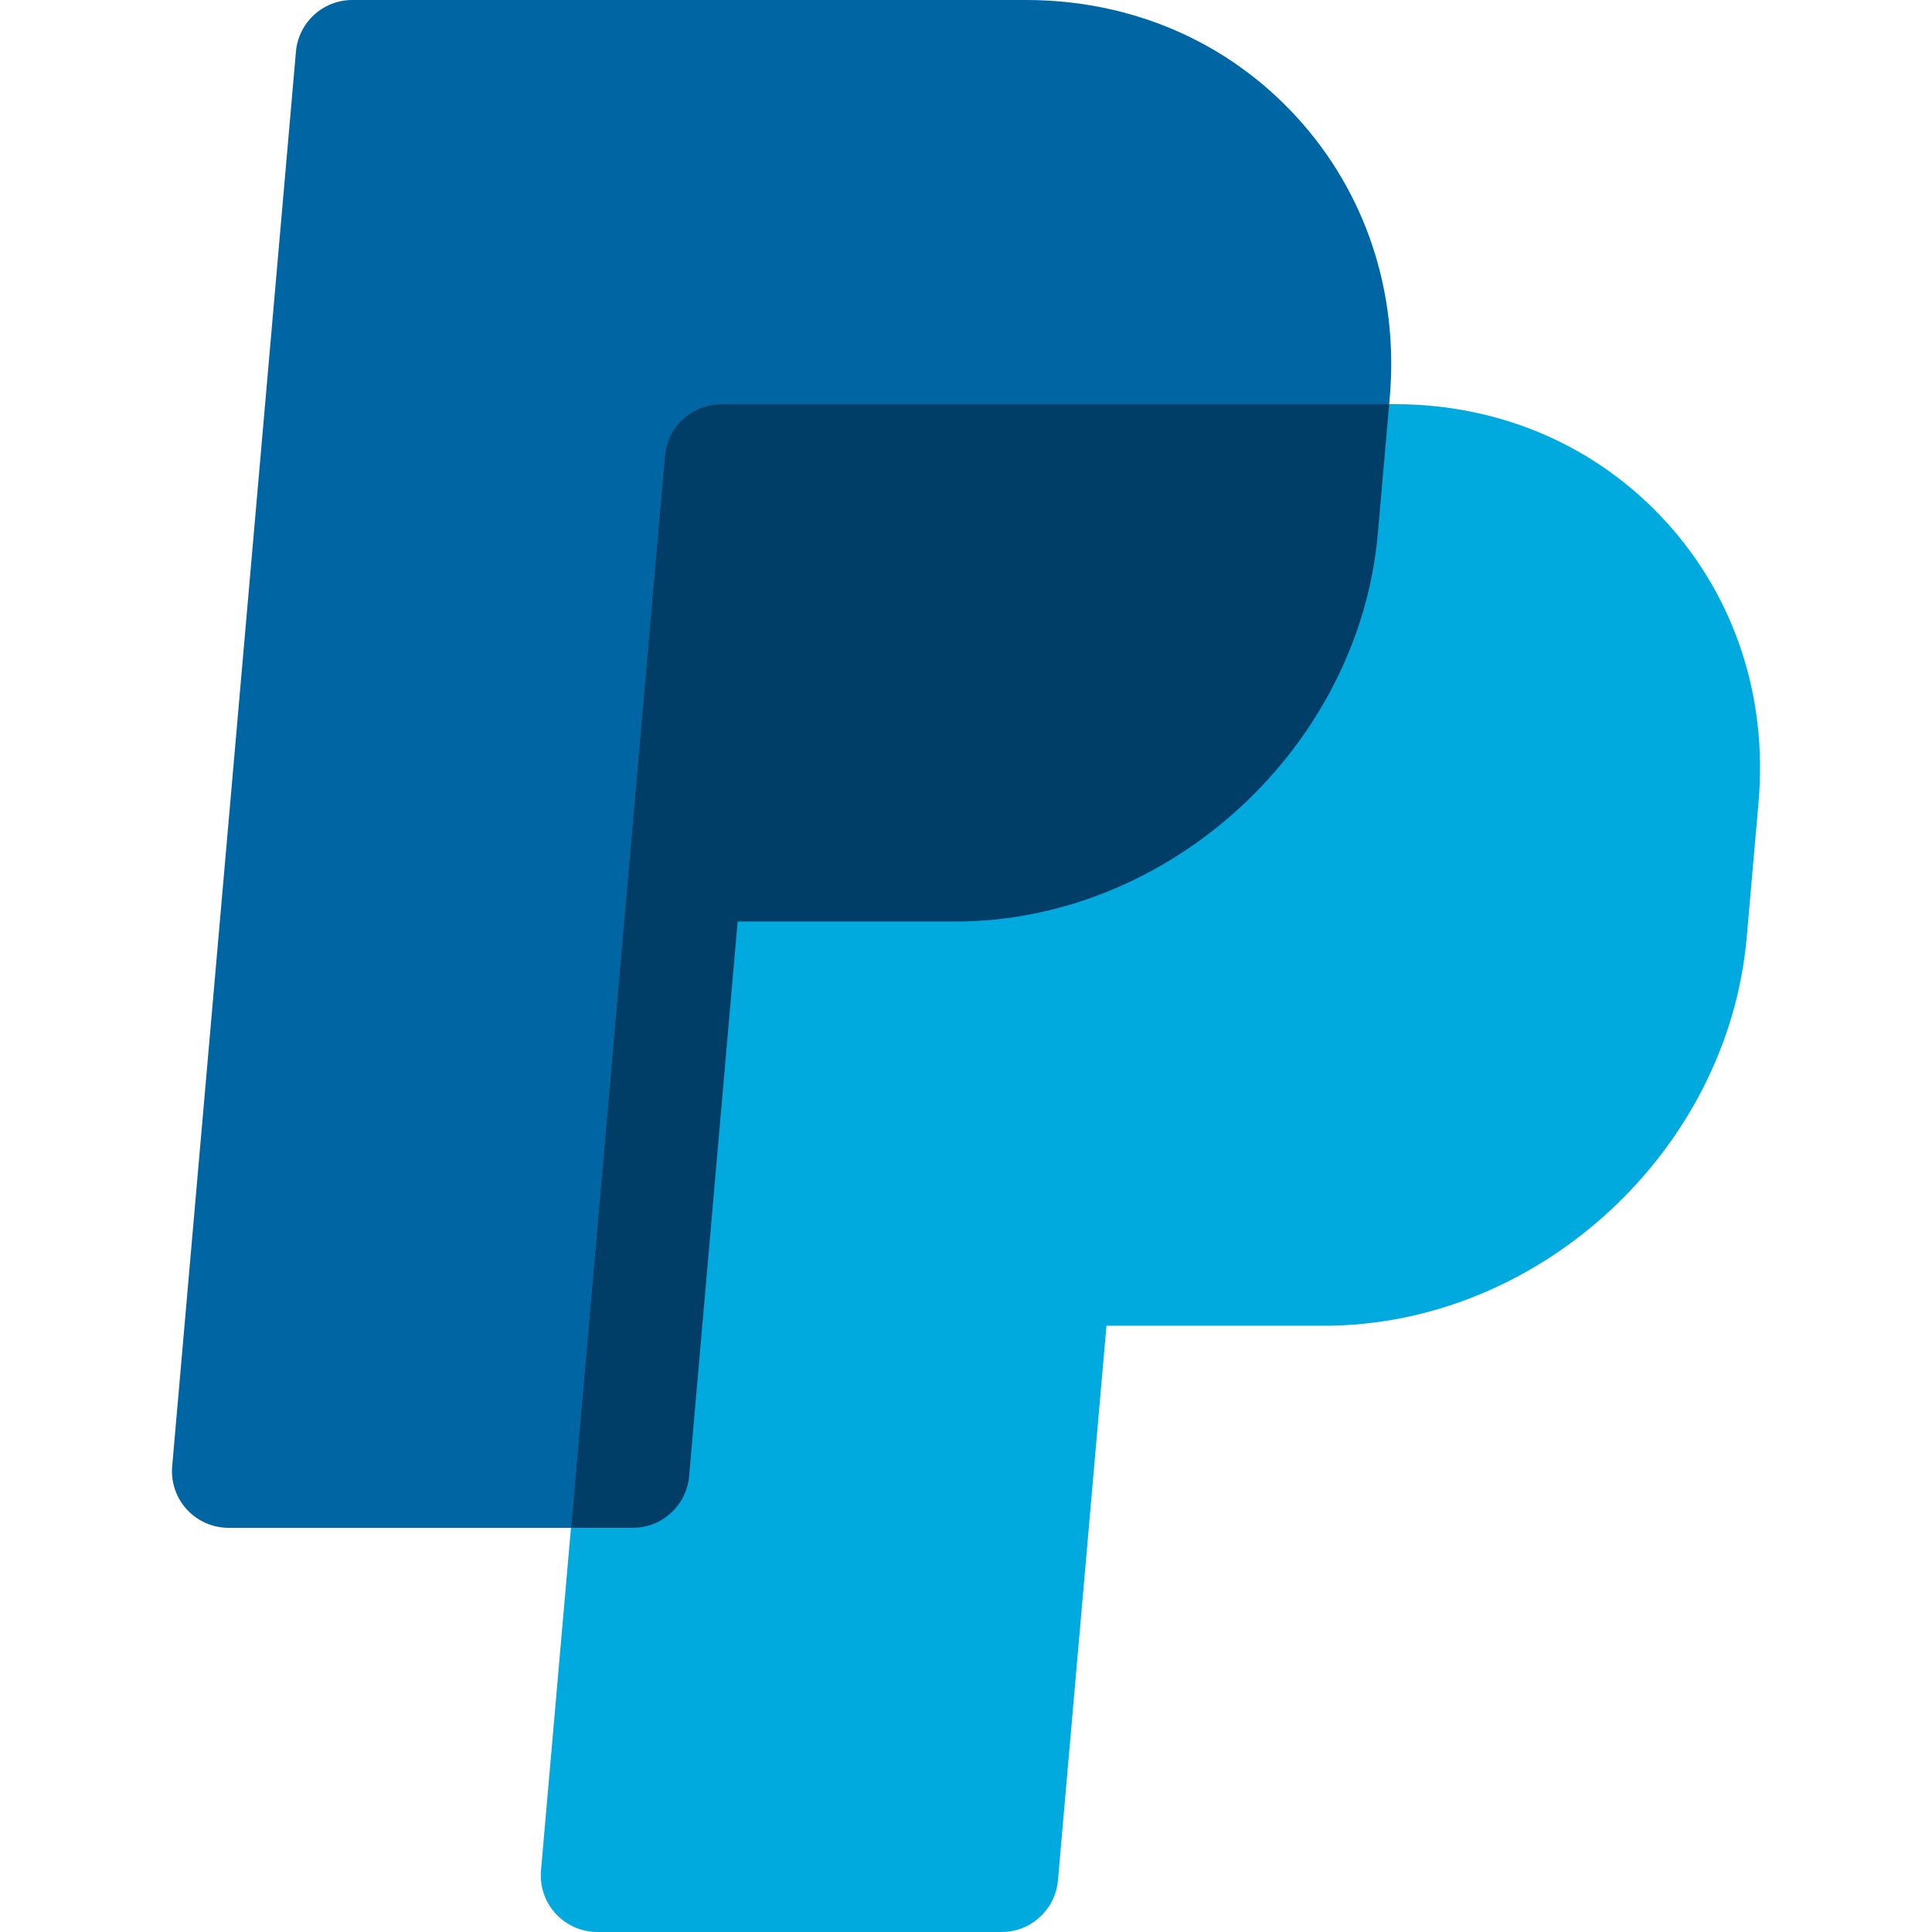
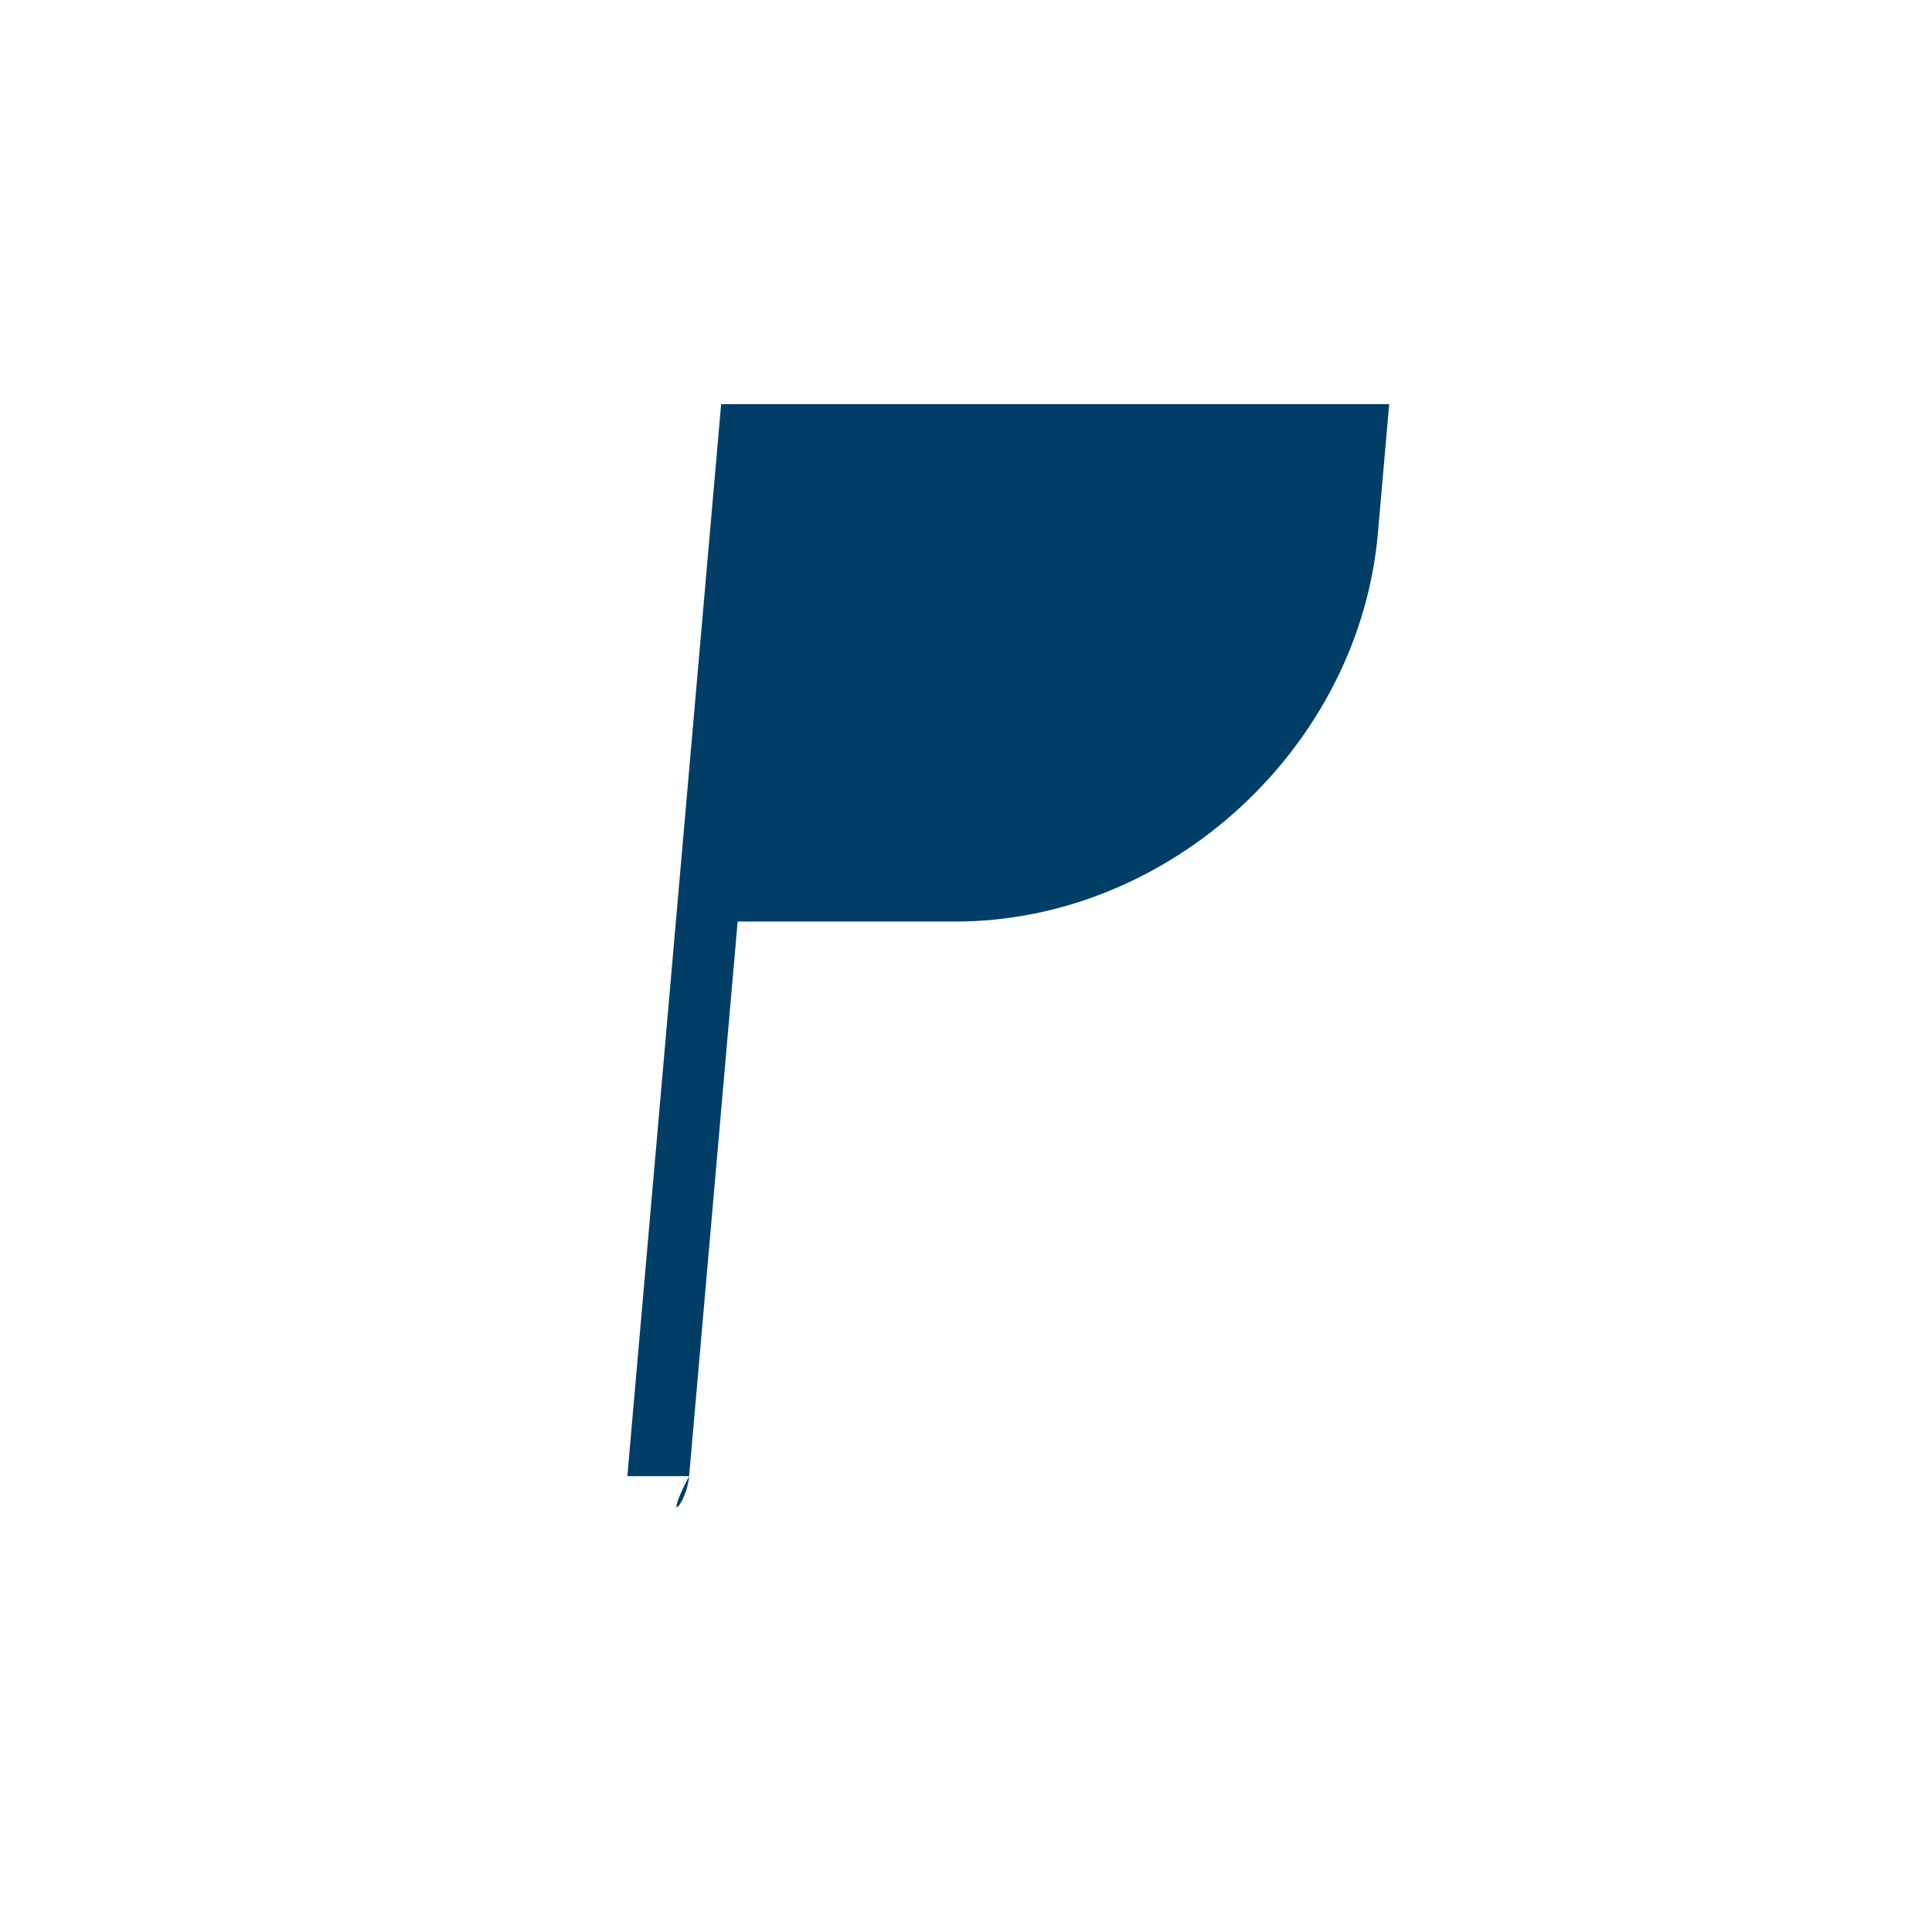
<svg xmlns="http://www.w3.org/2000/svg" version="1.1" id="Capa_1" x="0px" y="0px" viewBox="0 0 511.999 511.999" style="enable-background:new 0 0 511.999 511.999;" xml:space="preserve">
-   <path style="fill:#0065A3;" d="M343.581,30.963C325.284,10.996,299.823,0,271.89,0L93.37,0.001c-7.777,0-14.265,5.944-14.942,13.692  L45.63,388.581c-0.367,4.189,1.042,8.341,3.884,11.441c2.841,3.1,6.854,4.866,11.059,4.866h107.111  c7.778,0,14.266-5.944,14.943-13.692l12.858-146.974h57.662c56.798,0,107.046-46.185,112.012-102.952l3.125-35.704  C370.736,77.518,361.964,51.022,343.581,30.963z" />
-   <path style="fill:#00AADF;" d="M441.324,138.076c-18.298-19.969-43.759-30.966-71.694-30.966l-178.52,0.001  c-7.777,0-14.265,5.944-14.942,13.692l-32.799,374.889c-0.367,4.189,1.042,8.341,3.884,11.441c2.841,3.101,6.854,4.866,11.059,4.866  h107.112c7.778,0,14.265-5.944,14.942-13.692l12.859-146.974h57.662c56.797,0,107.045-46.185,112.012-102.952l3.123-35.705  C468.478,184.63,459.706,158.136,441.324,138.076z" />
-   <path style="fill:#003E67;" d="M182.627,391.196l12.858-146.974h57.662c56.798,0,107.046-46.185,112.012-102.952l2.989-34.16  l-177.038,0.001c-7.777,0-14.265,5.944-14.942,13.692l-24.854,284.085h16.37C175.462,404.889,181.949,398.944,182.627,391.196z" />
+   <path style="fill:#003E67;" d="M182.627,391.196l12.858-146.974h57.662c56.798,0,107.046-46.185,112.012-102.952l2.989-34.16  l-177.038,0.001l-24.854,284.085h16.37C175.462,404.889,181.949,398.944,182.627,391.196z" />
  <g>
</g>
  <g>
</g>
  <g>
</g>
  <g>
</g>
  <g>
</g>
  <g>
</g>
  <g>
</g>
  <g>
</g>
  <g>
</g>
  <g>
</g>
  <g>
</g>
  <g>
</g>
  <g>
</g>
  <g>
</g>
  <g>
</g>
</svg>